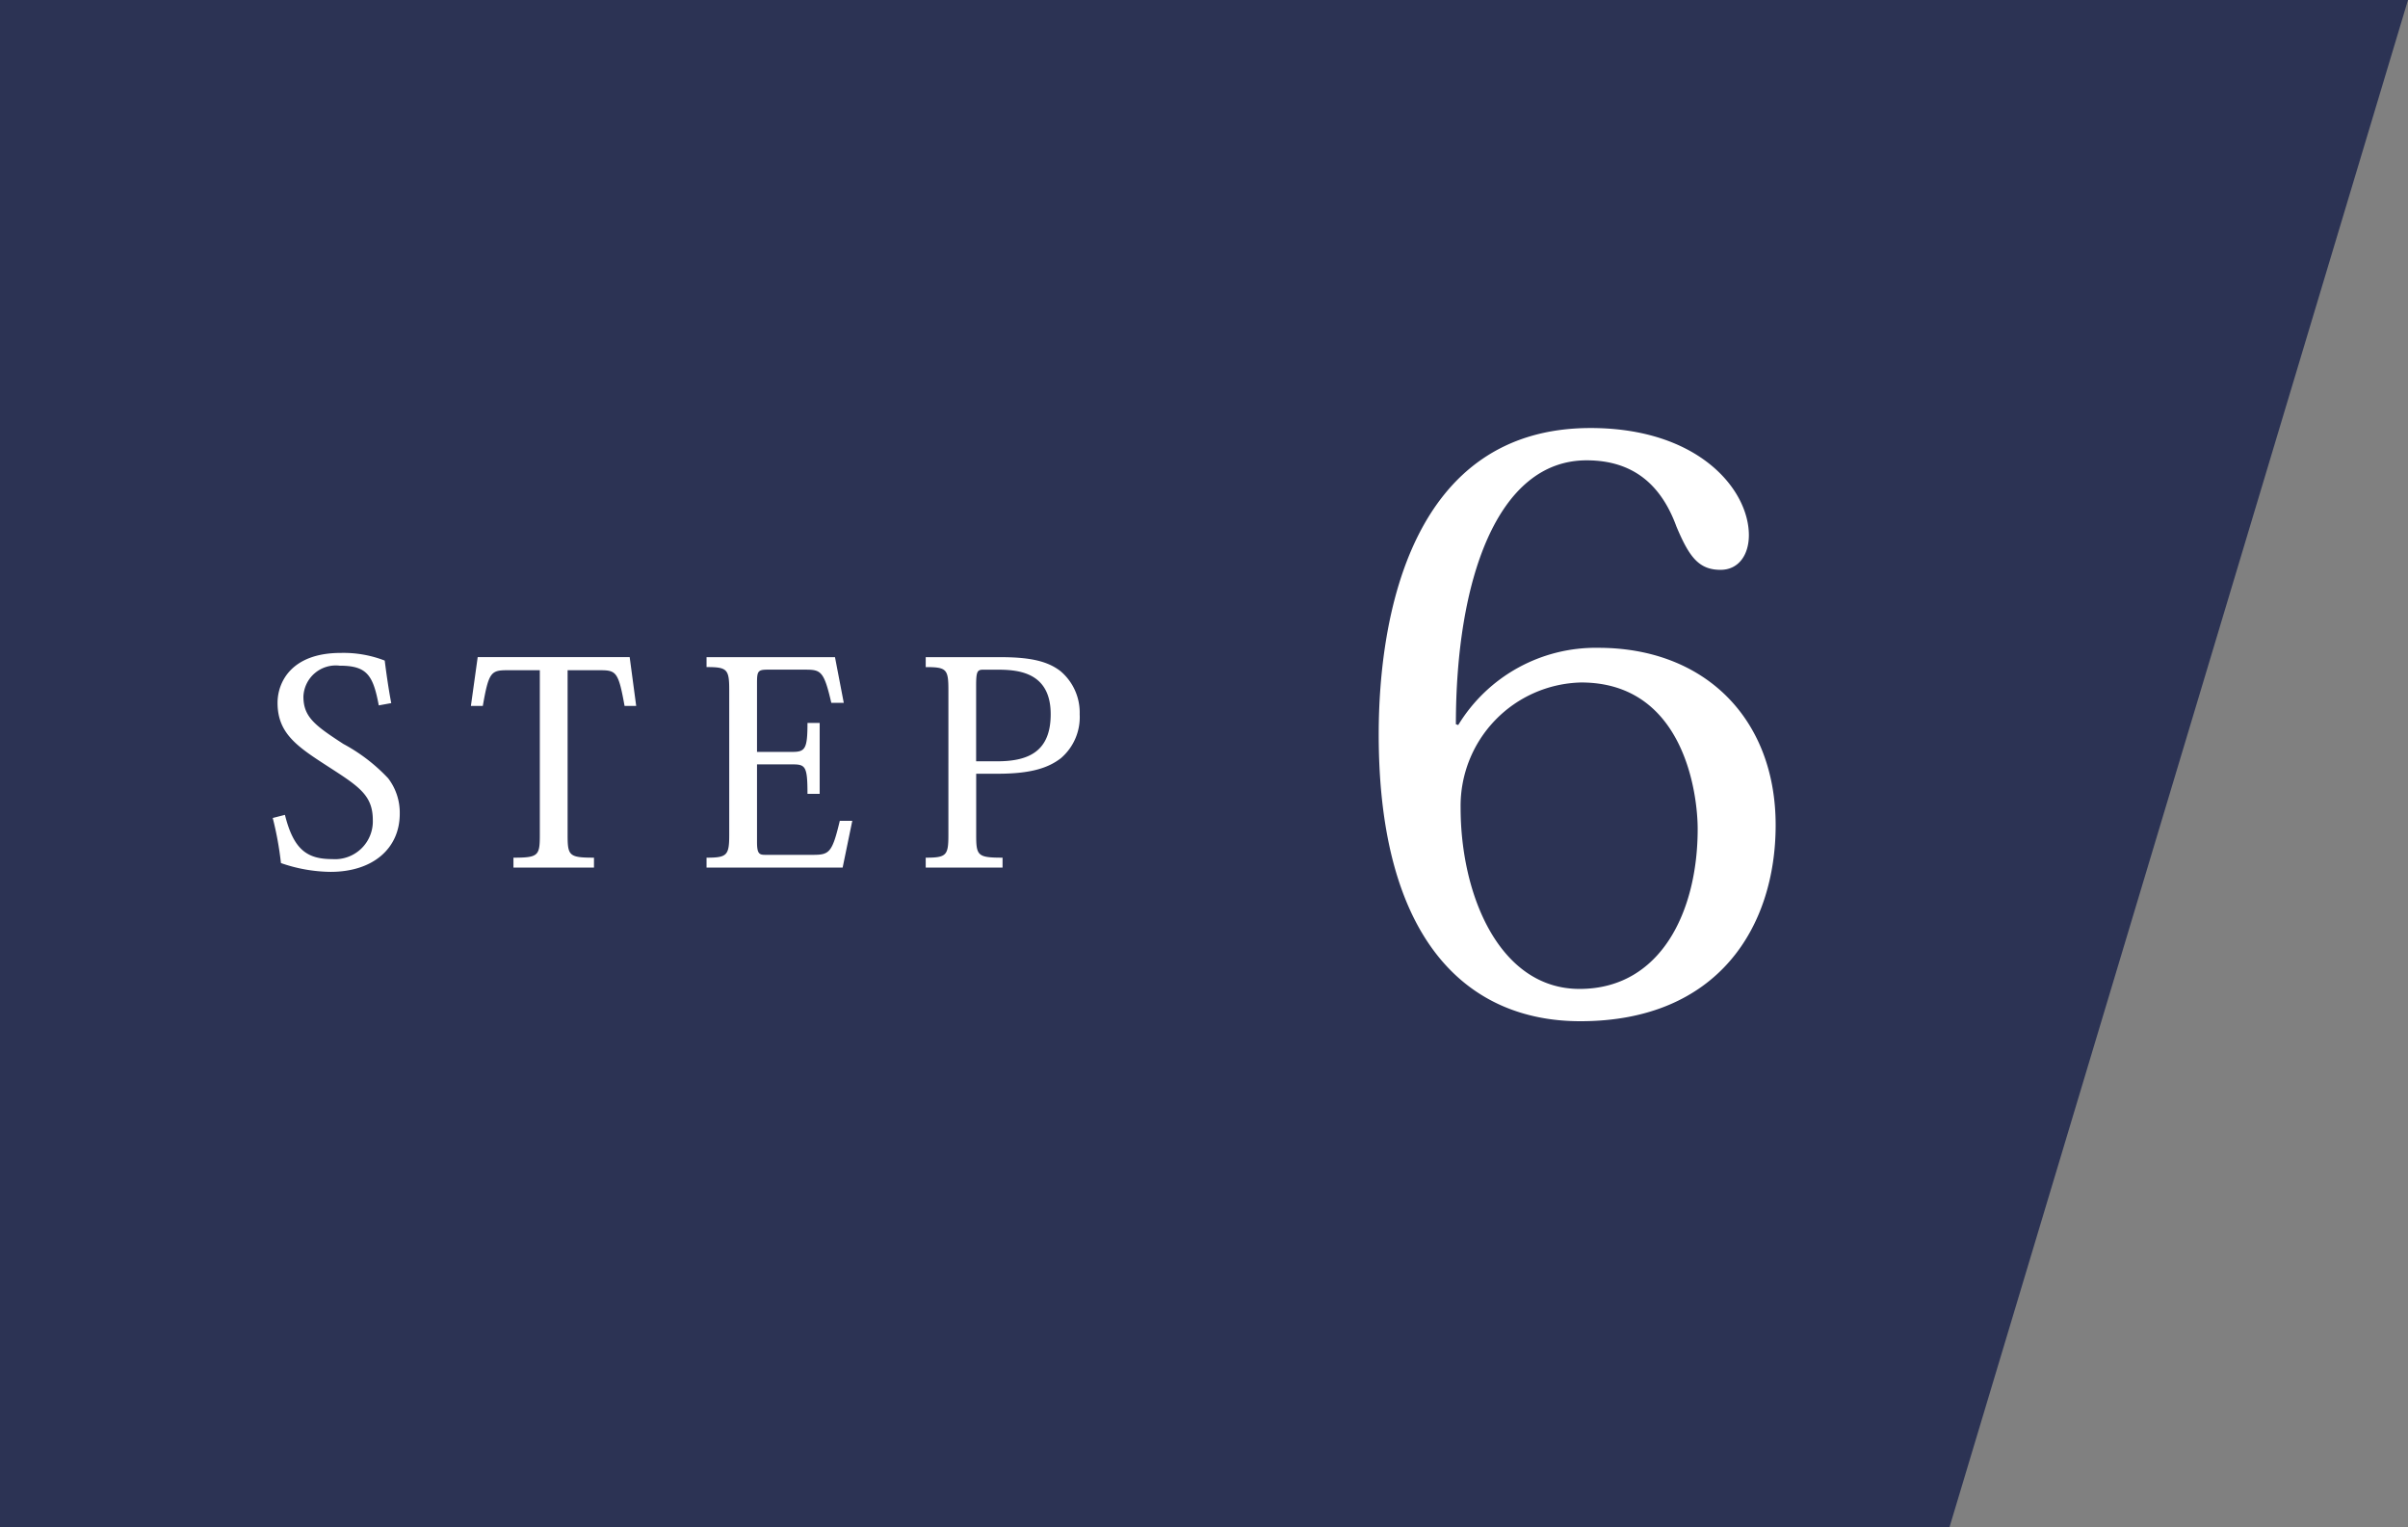
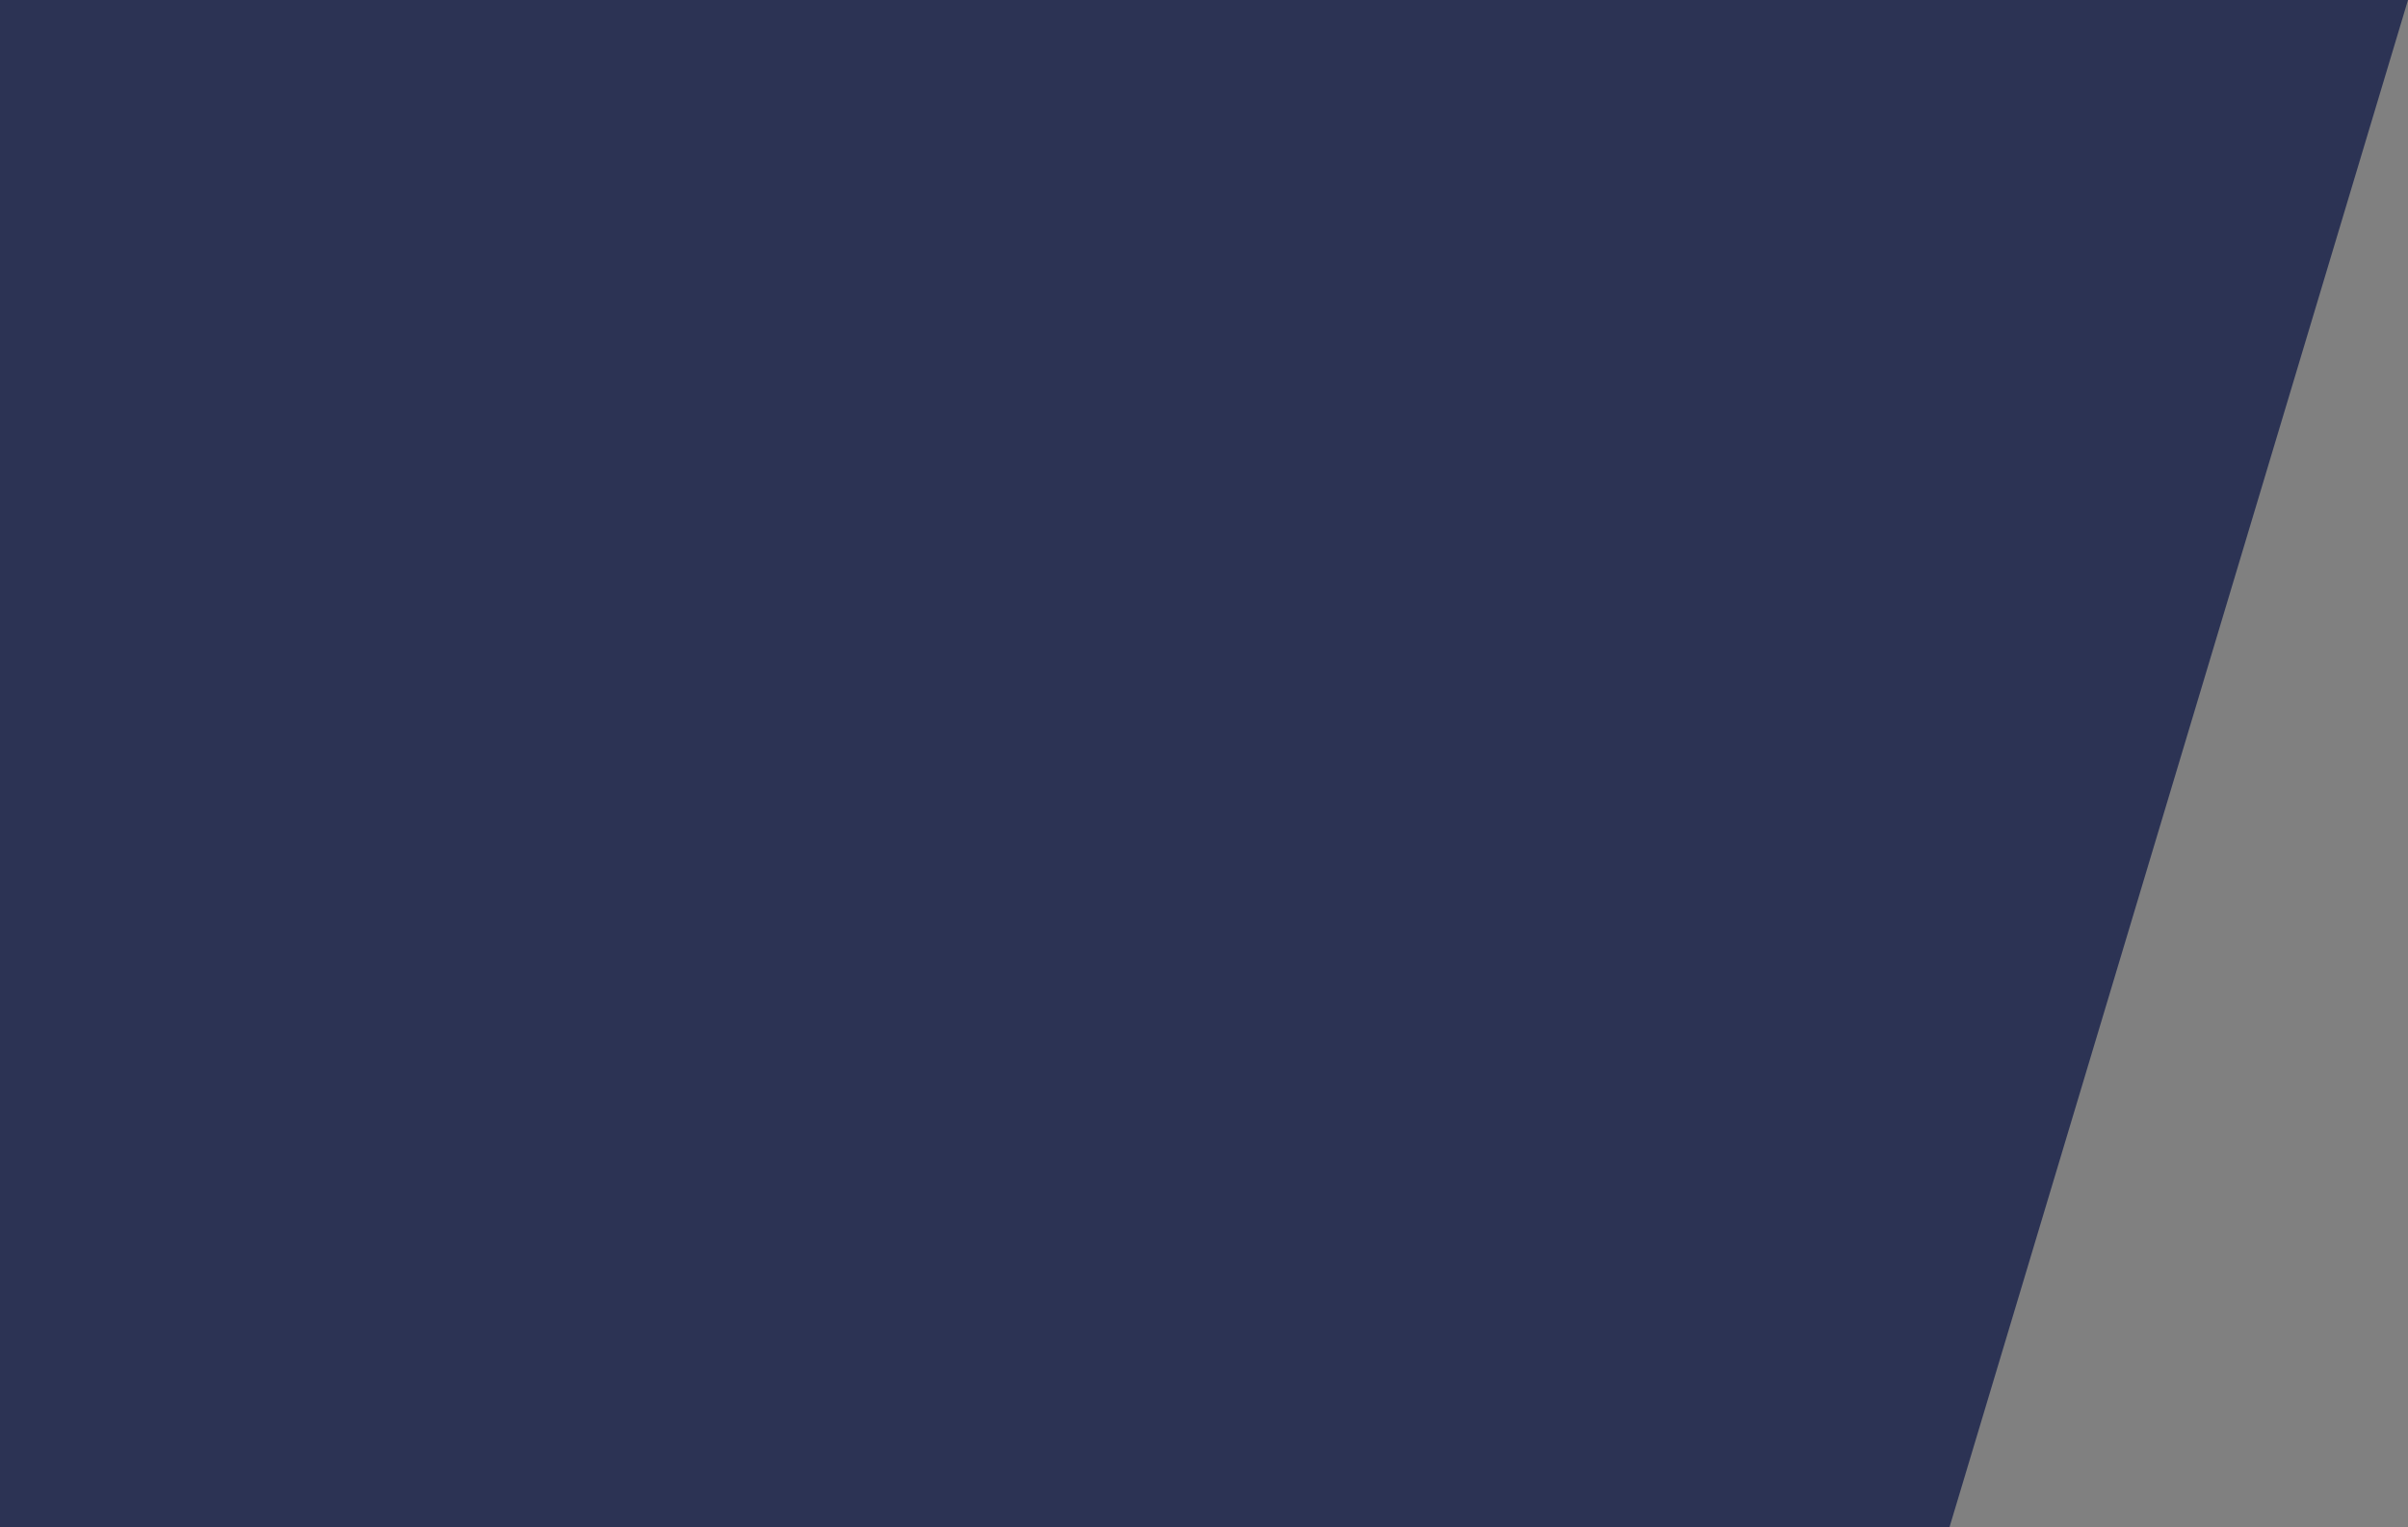
<svg xmlns="http://www.w3.org/2000/svg" width="152.869" height="96.942" viewBox="0 0 152.869 96.942">
  <rect x="0" y="0" width="152.869" height="96.942" fill="#808080" stroke="none" />
  <g transform="translate(-136 -404)">
    <path d="M0,0H152.869L123.758,96.942H0Z" transform="translate(136 404)" fill="#2c3354" />
-     <path d="M-7.575-18.1c0-9.1,2.6-16.75,8.3-16.75,3,0,4.75,1.6,5.7,4.2.8,1.9,1.4,2.75,2.8,2.75,1.15,0,1.8-.95,1.8-2.2,0-2.9-3.2-6.8-10.05-6.8-11.35,0-13.45,11.9-13.45,19.45,0,13.1,5.65,18.2,12.8,18.2,8.75,0,12.4-6,12.4-12.45,0-6.75-4.5-11.25-11.25-11.25a10.216,10.216,0,0,0-8.9,4.9Zm15.35,6.65C7.775-6.2,5.425-1.3.275-1.3c-5.05,0-7.55-5.9-7.55-11.5a7.833,7.833,0,0,1,7.65-7.95C6.925-20.75,7.775-13.65,7.775-11.45Z" transform="translate(236 468.067)" fill="#fff" />
-     <path d="M-25.686-3.15a20.7,20.7,0,0,1,.522,2.862,9.831,9.831,0,0,0,3.15.558c2.7,0,4.392-1.494,4.392-3.69a3.588,3.588,0,0,0-.738-2.25A11.1,11.1,0,0,0-21.2-7.848c-1.8-1.17-2.538-1.71-2.538-3.006a2.056,2.056,0,0,1,2.3-1.962c1.728,0,2.124.594,2.484,2.52l.792-.144c-.18-.936-.324-1.98-.414-2.7a7.232,7.232,0,0,0-2.79-.486c-3.15,0-4.014,1.872-4.014,3.168,0,1.98,1.3,2.808,3.276,4.086,1.926,1.242,2.772,1.8,2.772,3.366A2.4,2.4,0,0,1-21.906-.54c-1.584,0-2.448-.576-3.006-2.808ZM-4.95-12.528c1.062,0,1.206.072,1.6,2.268h.738l-.414-3.1h-9.648l-.432,3.1h.756c.378-2.16.522-2.268,1.584-2.268H-8.73V-2.07c0,1.314-.09,1.44-1.674,1.44V0h5.112V-.63c-1.584,0-1.674-.126-1.674-1.44V-12.528ZM11.106-2.97h-.792C9.828-.936,9.648-.81,8.6-.81H5.58c-.378,0-.522-.072-.522-.81V-6.552h2.25c.828,0,.954.126.954,1.872h.774v-4.5H8.262c0,1.638-.144,1.836-.954,1.836H5.058v-4.374c0-.738.054-.846.666-.846H8.1c1.008,0,1.206.072,1.674,2.106h.792l-.558-2.9H1.854v.63c1.3,0,1.44.126,1.44,1.44V-2.07c0,1.3-.144,1.44-1.44,1.44V0h8.64ZM15.768,0h4.878V-.63c-1.584,0-1.674-.126-1.674-1.44V-5.958H20.34c2.088,0,3.2-.36,4.014-.99a3.43,3.43,0,0,0,1.188-2.79,3.43,3.43,0,0,0-1.224-2.736c-.774-.594-1.818-.882-3.78-.882h-4.77v.63c1.314,0,1.44.126,1.44,1.44V-2.07c0,1.3-.126,1.44-1.44,1.44Zm3.2-6.75V-11.5c0-.9.054-1.062.432-1.062h.918c1.332,0,3.384.162,3.384,2.826,0,2.322-1.35,2.988-3.384,2.988Z" transform="translate(179 459.067)" fill="#fff" />
  </g>
</svg>